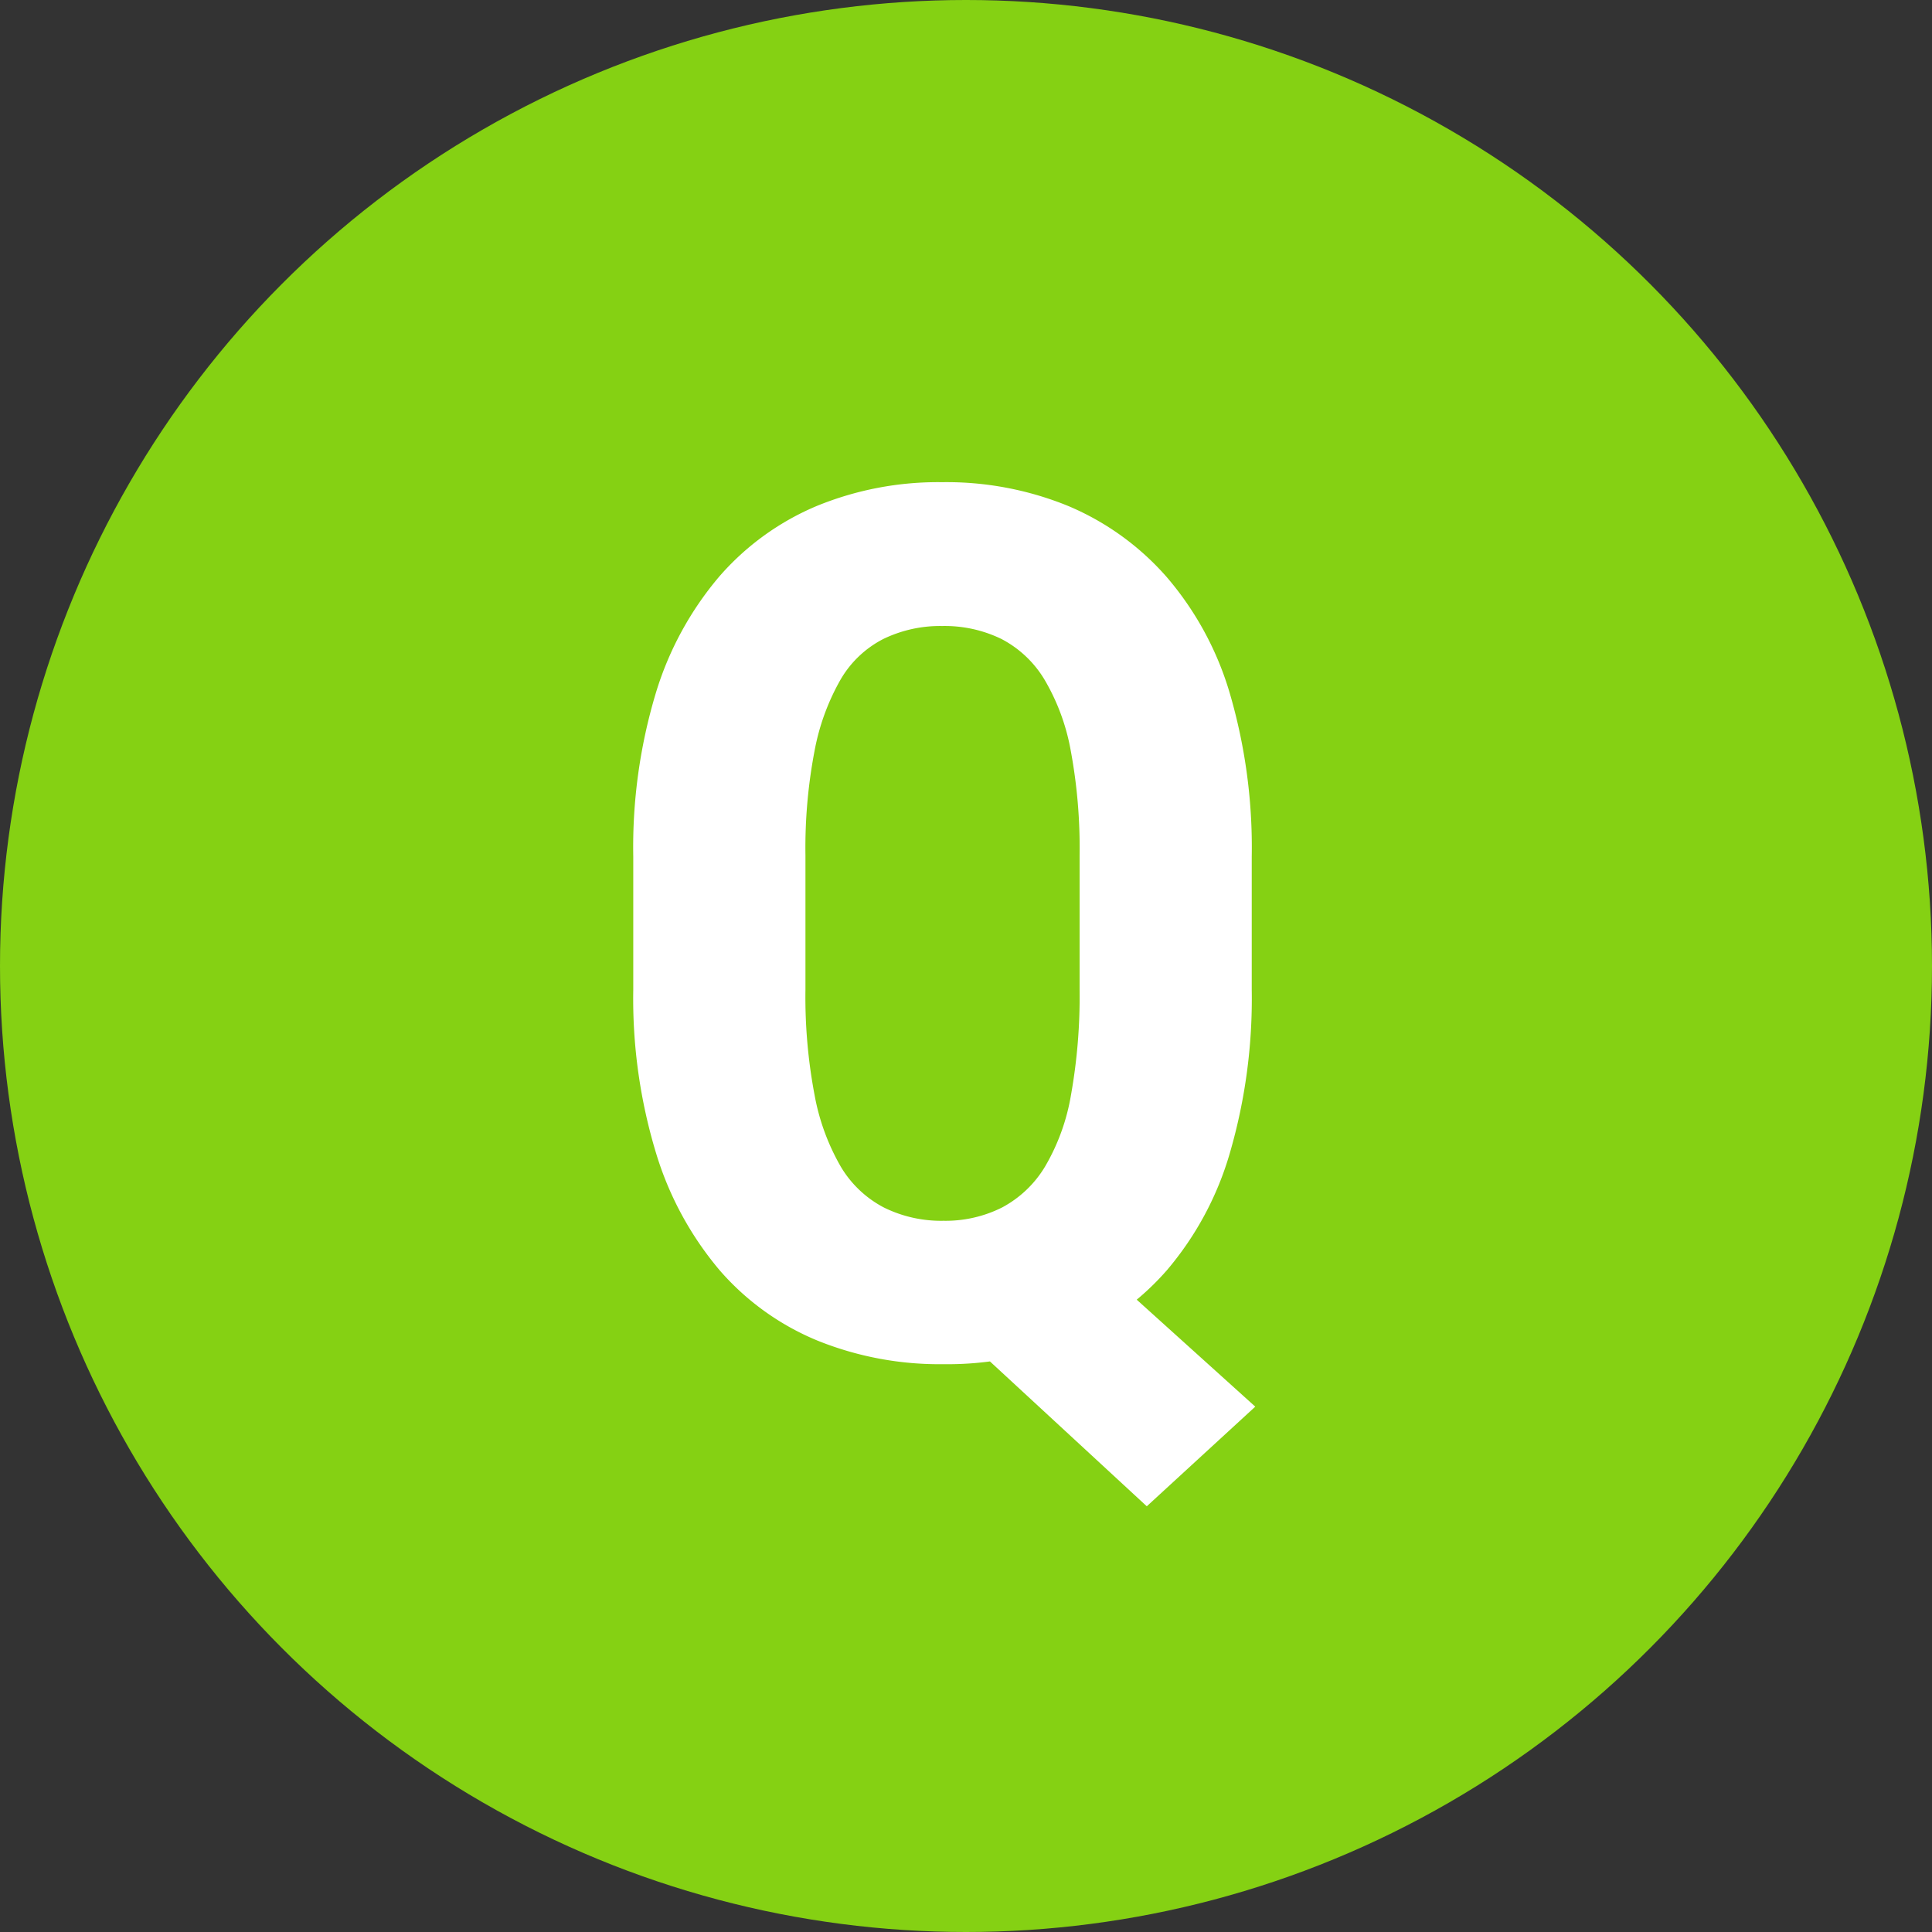
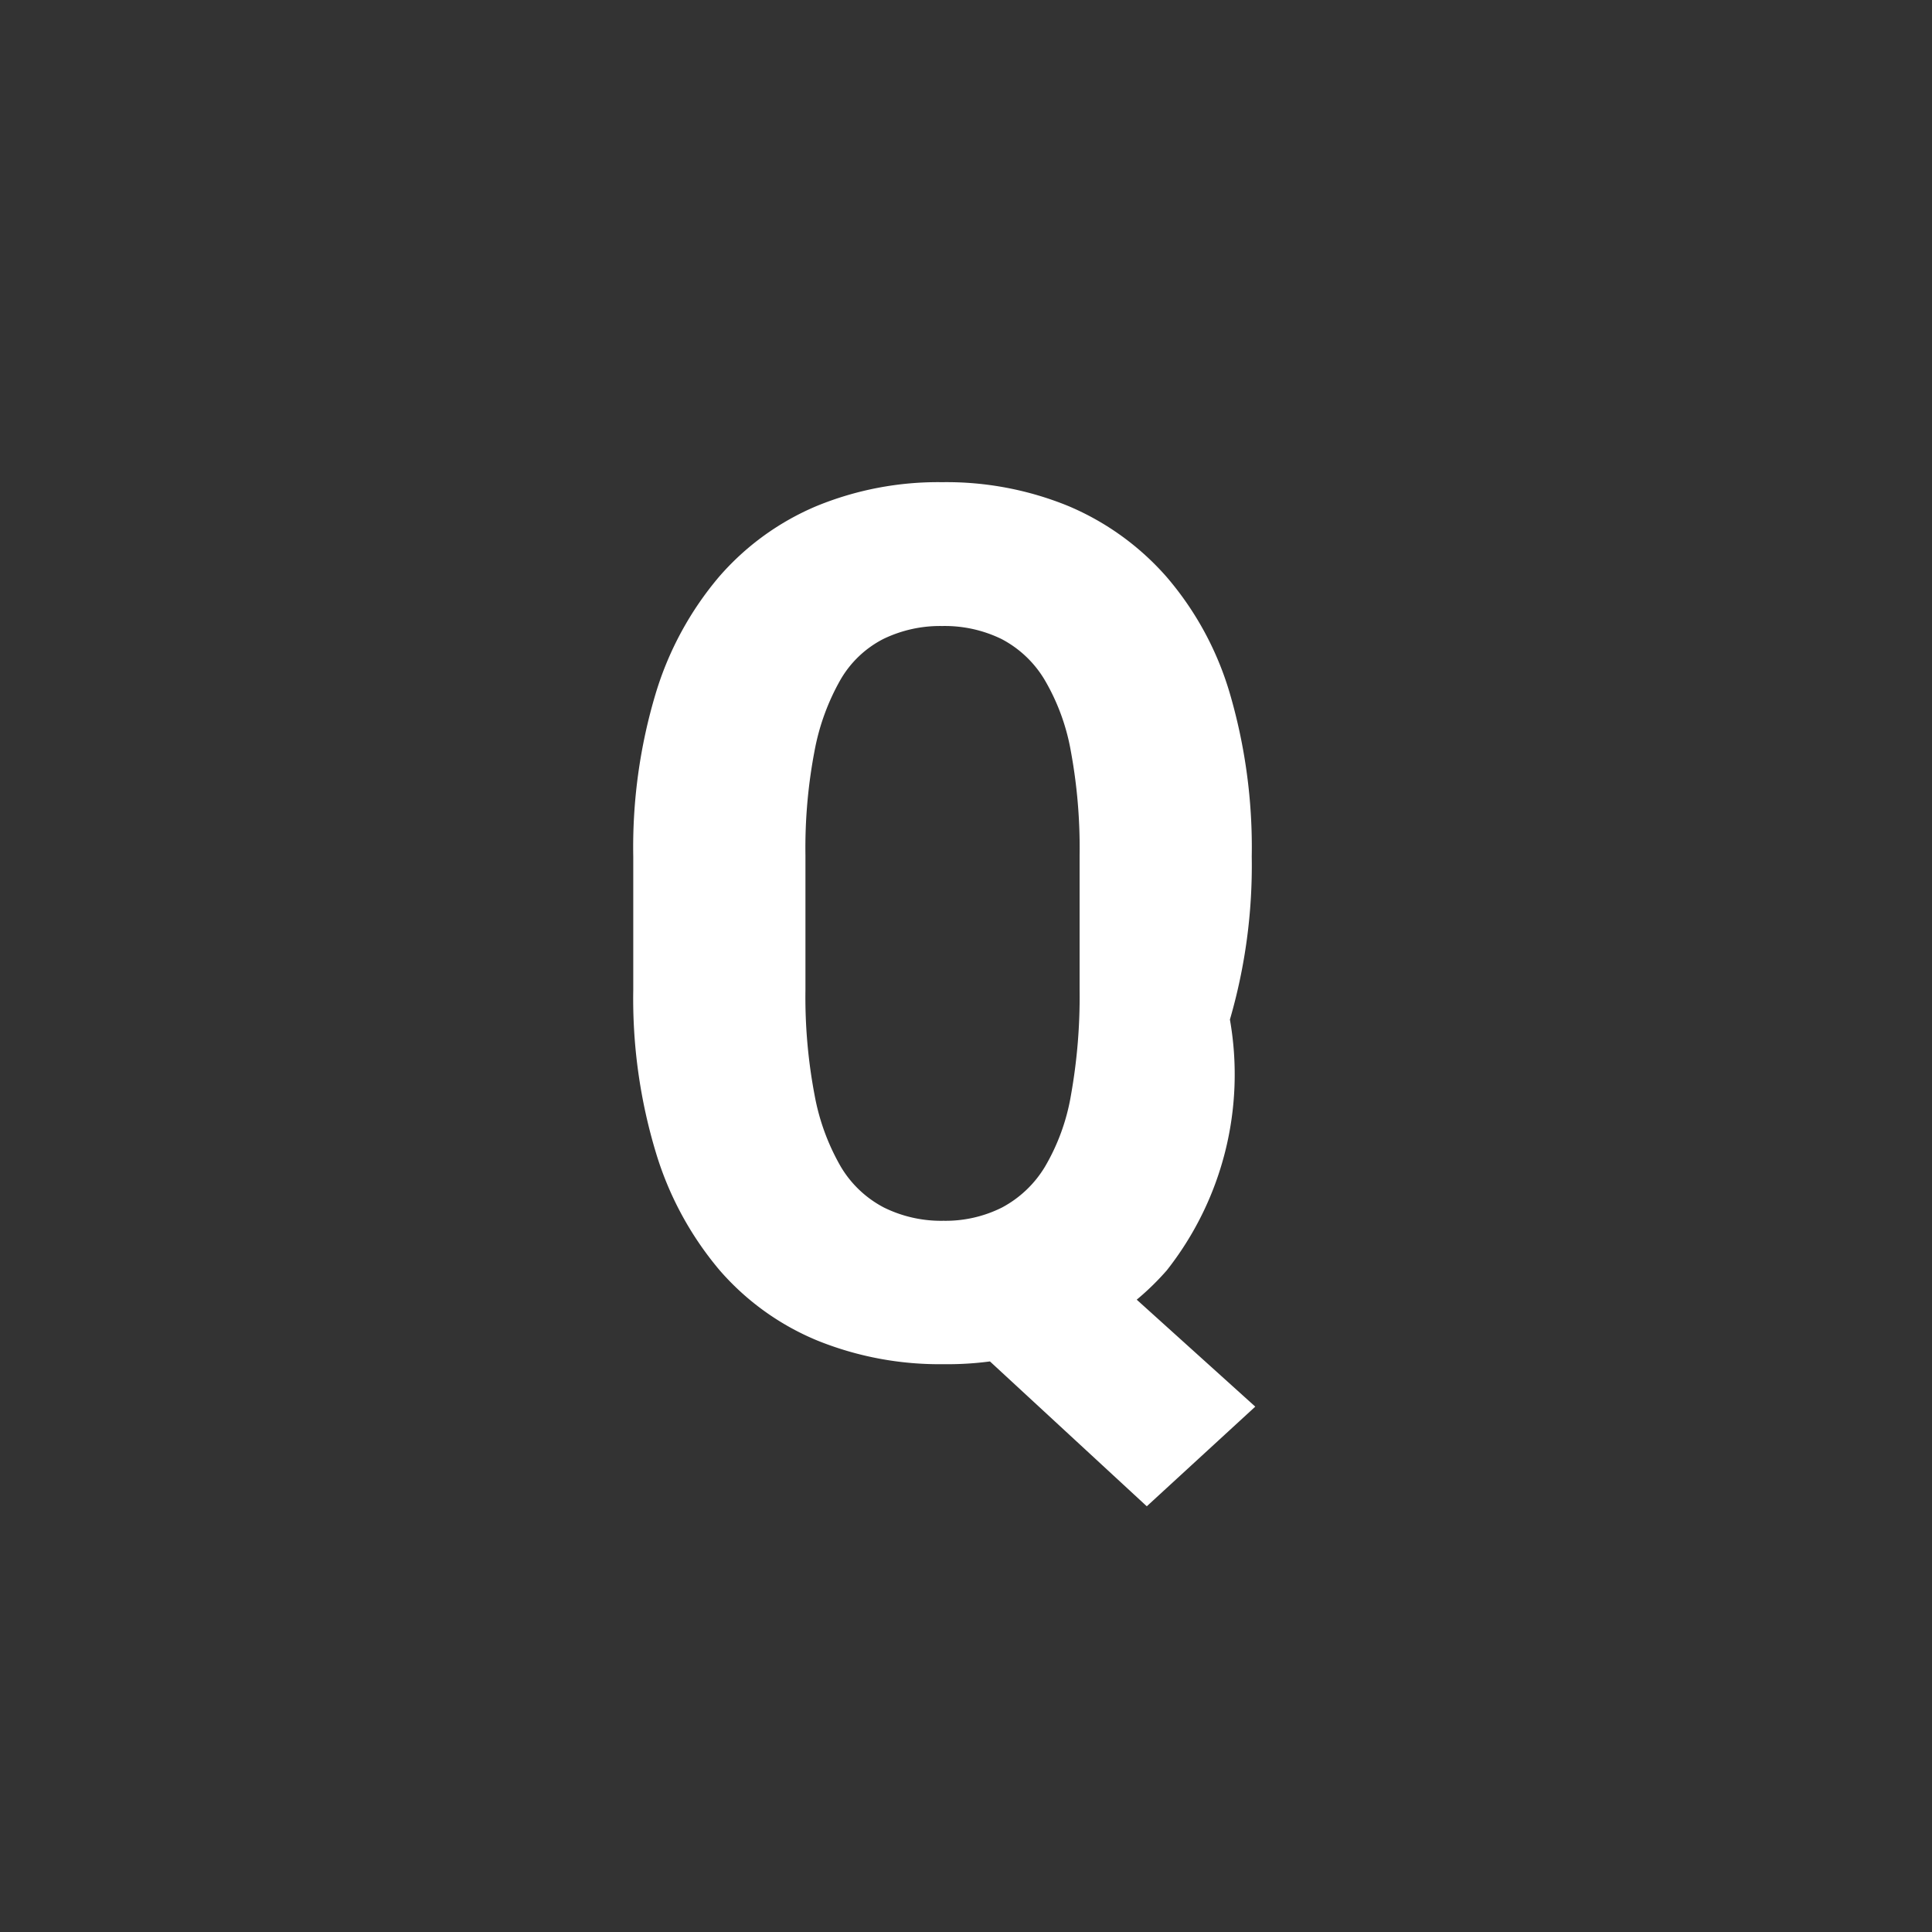
<svg xmlns="http://www.w3.org/2000/svg" width="40" height="40" viewBox="0 0 40 40">
  <rect x="0" y="0" width="40" height="40" fill="#333333" stroke="none" />
  <g transform="translate(-240 -9001)">
-     <circle cx="20" cy="20" r="20" transform="translate(240 9001)" fill="#85d113" />
-     <path d="M9.741-2.71l4.248,3.833L11.743,3.186,7.593-.647Zm4.175-7.556v2.759a11.431,11.431,0,0,1-.452,3.375A6.552,6.552,0,0,1,12.158-1.7,5.476,5.476,0,0,1,10.132-.244a6.7,6.7,0,0,1-2.6.488A6.743,6.743,0,0,1,4.926-.244,5.411,5.411,0,0,1,2.9-1.7,6.812,6.812,0,0,1,1.581-4.132a11.015,11.015,0,0,1-.47-3.375v-2.759a11.076,11.076,0,0,1,.464-3.375,6.751,6.751,0,0,1,1.312-2.417,5.484,5.484,0,0,1,2.02-1.465,6.625,6.625,0,0,1,2.6-.494,6.658,6.658,0,0,1,2.612.494,5.594,5.594,0,0,1,2.032,1.465,6.511,6.511,0,0,1,1.312,2.417A11.355,11.355,0,0,1,13.916-10.266ZM10.352-7.507v-2.783a11.011,11.011,0,0,0-.183-2.167,4.429,4.429,0,0,0-.543-1.471,2.256,2.256,0,0,0-.891-.842,2.683,2.683,0,0,0-1.227-.269,2.693,2.693,0,0,0-1.221.269,2.165,2.165,0,0,0-.885.842,4.718,4.718,0,0,0-.537,1.471,10.665,10.665,0,0,0-.189,2.167v2.783a10.85,10.85,0,0,0,.189,2.179,4.62,4.62,0,0,0,.543,1.483A2.249,2.249,0,0,0,6.3-3a2.671,2.671,0,0,0,1.233.275A2.606,2.606,0,0,0,8.746-3a2.3,2.3,0,0,0,.891-.848,4.351,4.351,0,0,0,.537-1.483A11.578,11.578,0,0,0,10.352-7.507Z" transform="translate(252 9029)" fill="#fff" />
+     <path d="M9.741-2.71l4.248,3.833L11.743,3.186,7.593-.647Zm4.175-7.556a11.431,11.431,0,0,1-.452,3.375A6.552,6.552,0,0,1,12.158-1.7,5.476,5.476,0,0,1,10.132-.244a6.7,6.7,0,0,1-2.6.488A6.743,6.743,0,0,1,4.926-.244,5.411,5.411,0,0,1,2.9-1.7,6.812,6.812,0,0,1,1.581-4.132a11.015,11.015,0,0,1-.47-3.375v-2.759a11.076,11.076,0,0,1,.464-3.375,6.751,6.751,0,0,1,1.312-2.417,5.484,5.484,0,0,1,2.02-1.465,6.625,6.625,0,0,1,2.6-.494,6.658,6.658,0,0,1,2.612.494,5.594,5.594,0,0,1,2.032,1.465,6.511,6.511,0,0,1,1.312,2.417A11.355,11.355,0,0,1,13.916-10.266ZM10.352-7.507v-2.783a11.011,11.011,0,0,0-.183-2.167,4.429,4.429,0,0,0-.543-1.471,2.256,2.256,0,0,0-.891-.842,2.683,2.683,0,0,0-1.227-.269,2.693,2.693,0,0,0-1.221.269,2.165,2.165,0,0,0-.885.842,4.718,4.718,0,0,0-.537,1.471,10.665,10.665,0,0,0-.189,2.167v2.783a10.85,10.85,0,0,0,.189,2.179,4.62,4.62,0,0,0,.543,1.483A2.249,2.249,0,0,0,6.3-3a2.671,2.671,0,0,0,1.233.275A2.606,2.606,0,0,0,8.746-3a2.3,2.3,0,0,0,.891-.848,4.351,4.351,0,0,0,.537-1.483A11.578,11.578,0,0,0,10.352-7.507Z" transform="translate(252 9029)" fill="#fff" />
  </g>
</svg>